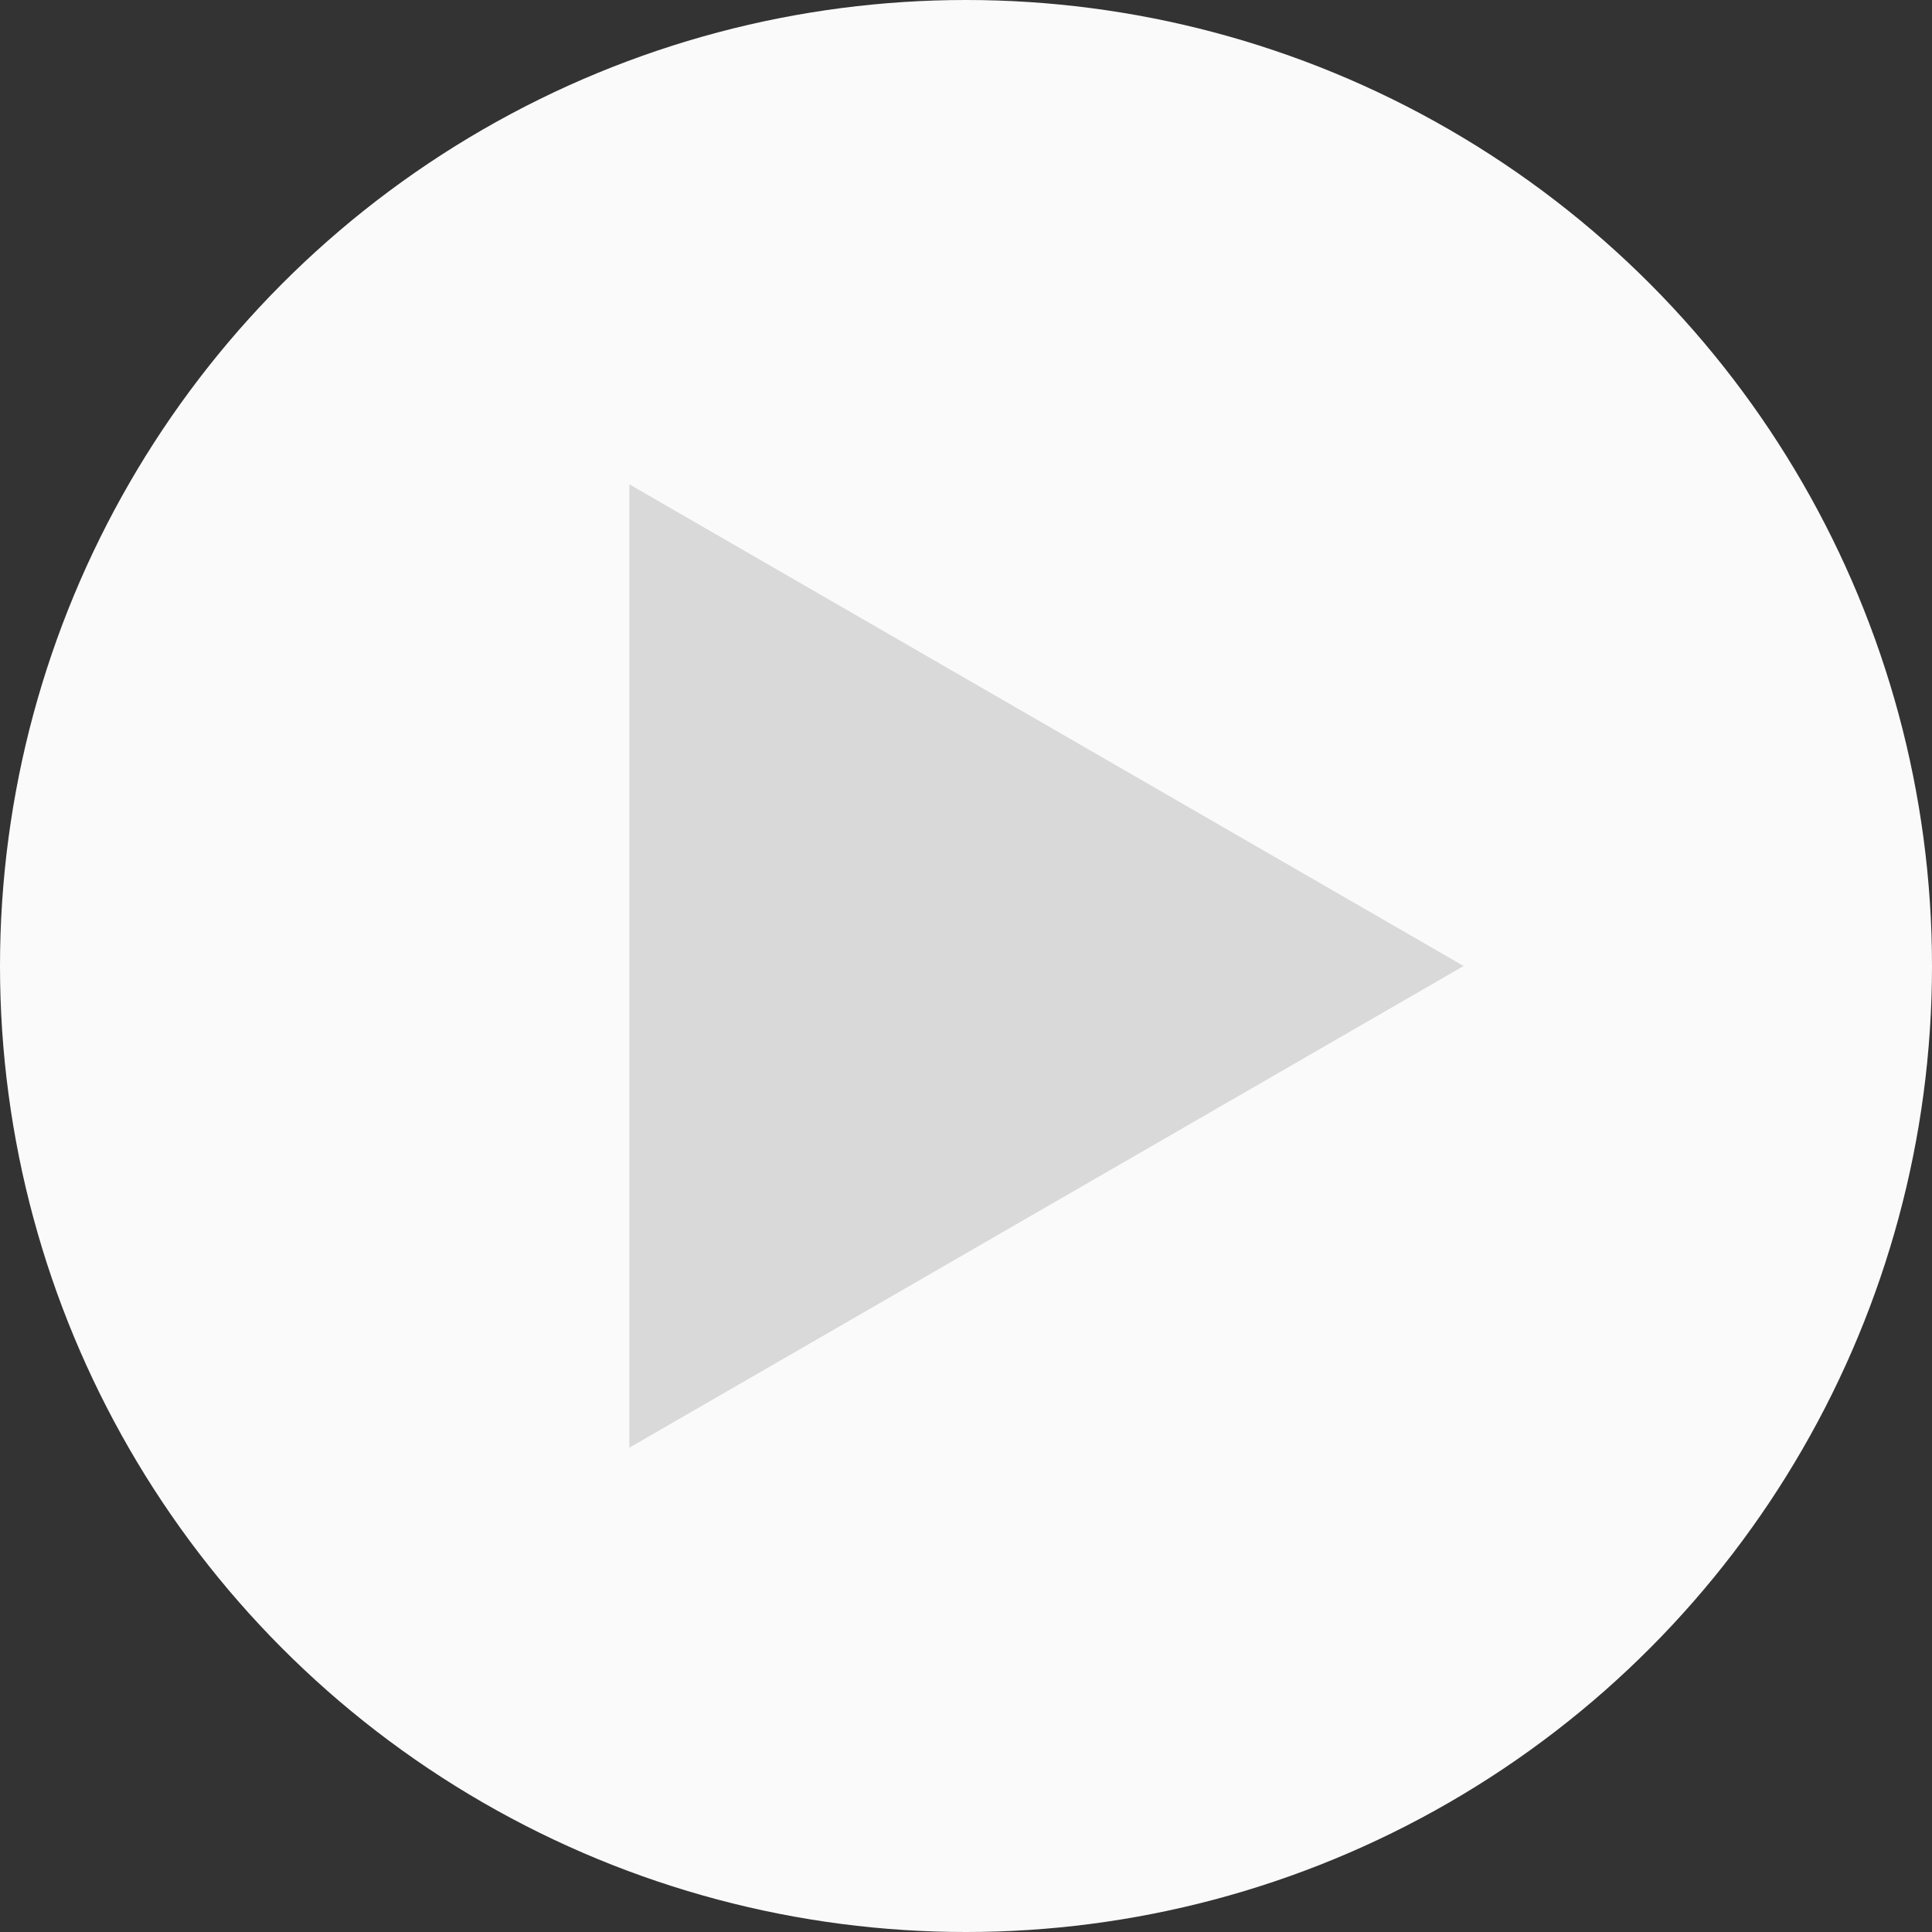
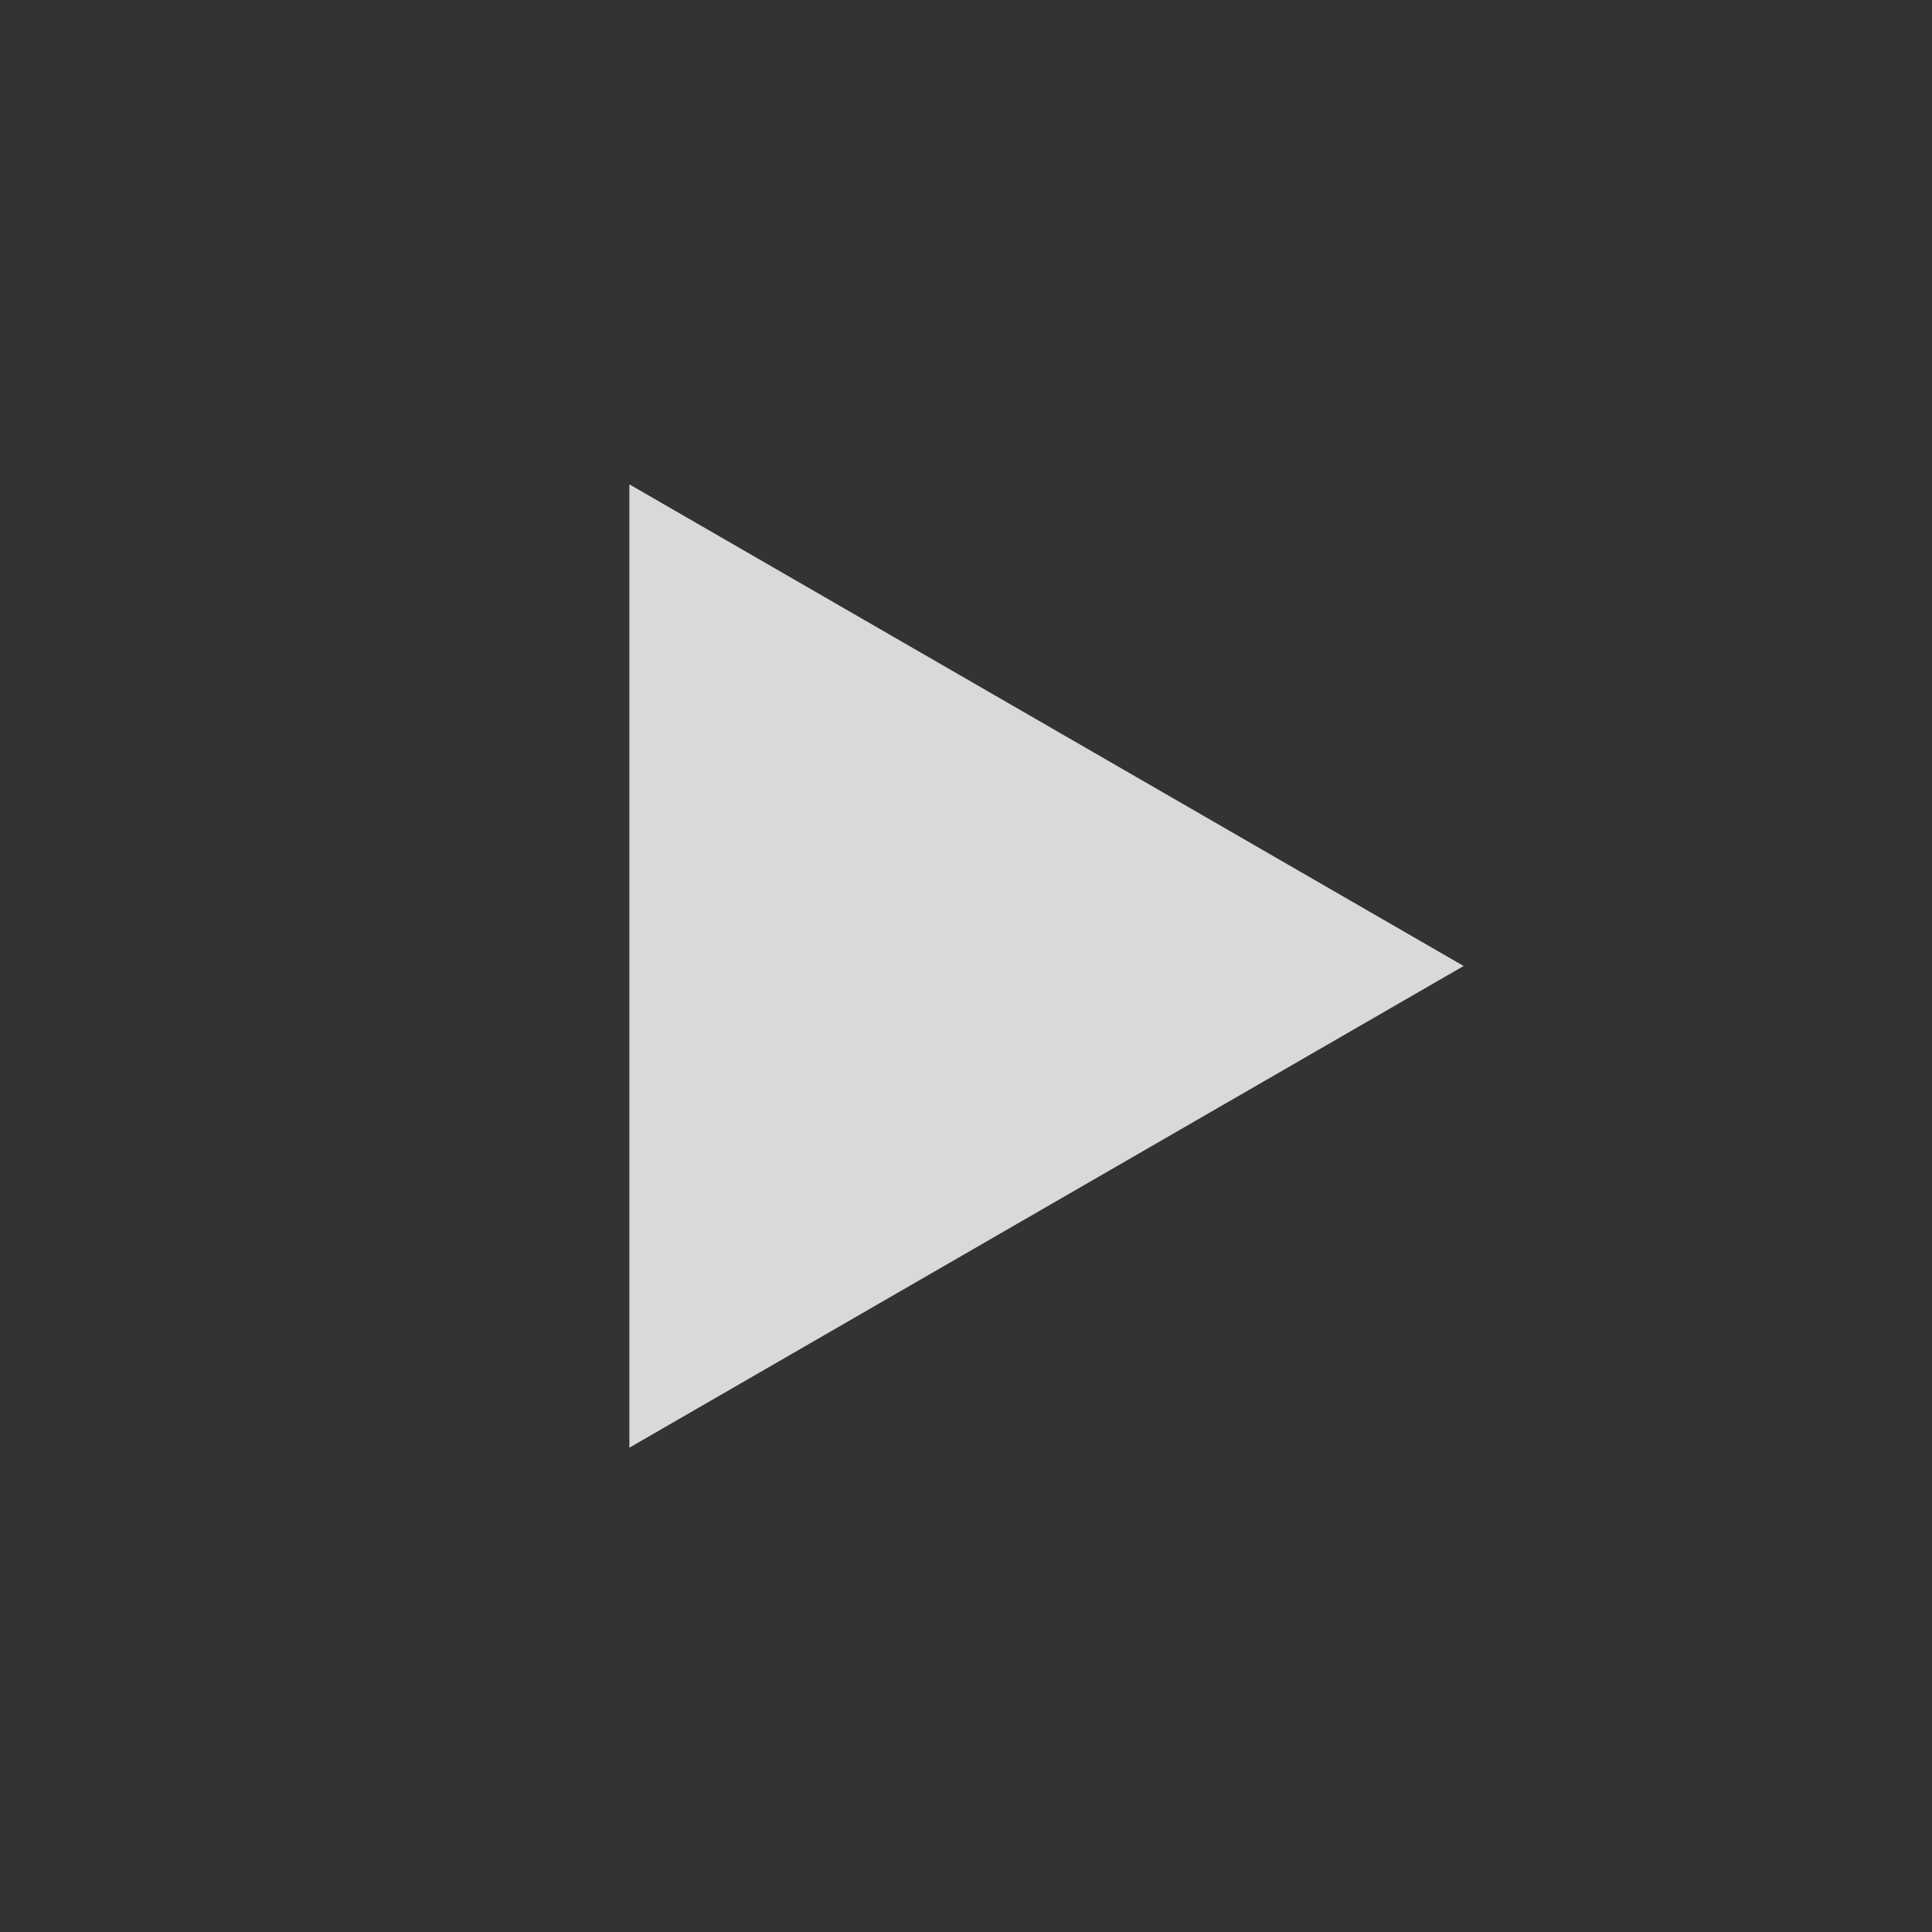
<svg xmlns="http://www.w3.org/2000/svg" width="66" height="66" viewBox="0 0 66 66" fill="none">
  <rect x="0" y="0" width="66" height="66" fill="#333333" stroke="none" />
-   <circle cx="33" cy="33" r="33" fill="#FAFAFA" />
  <path d="M50 33L21.5 49.455L21.5 16.546L50 33Z" fill="#D9D9D9" />
</svg>